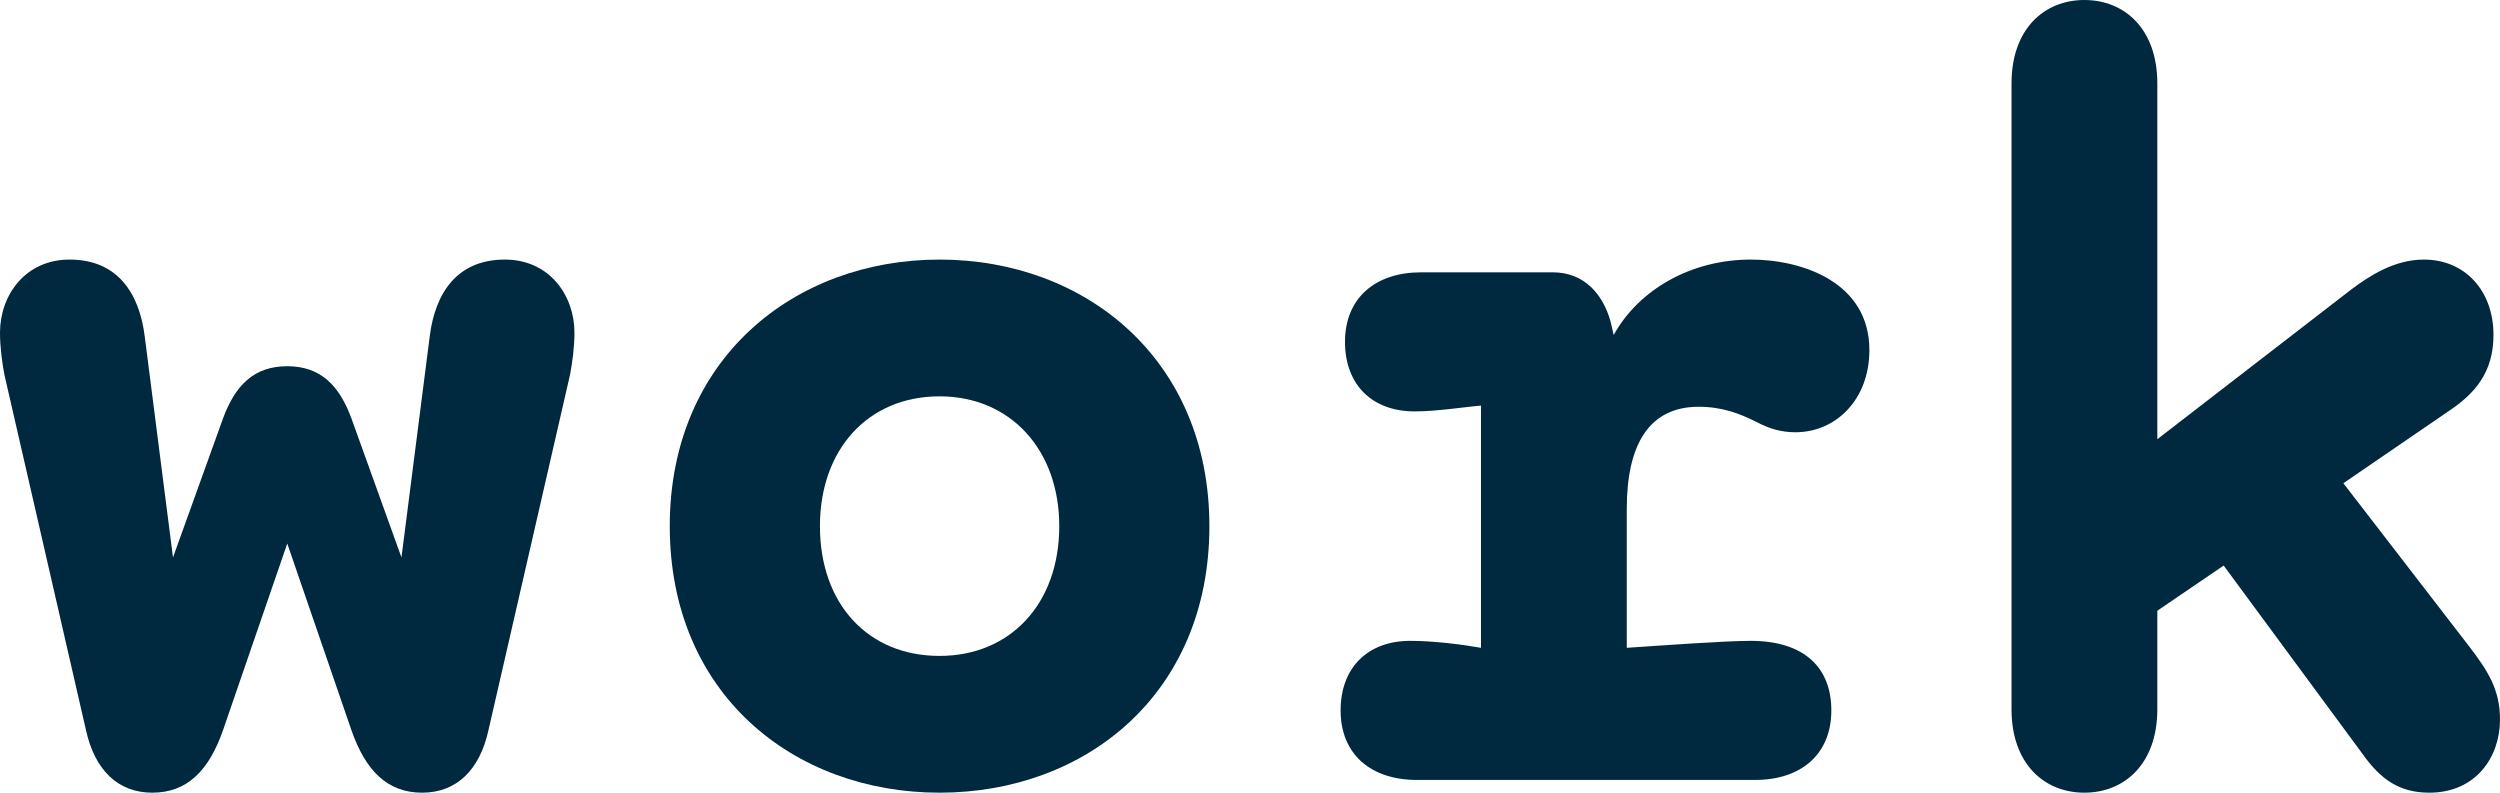
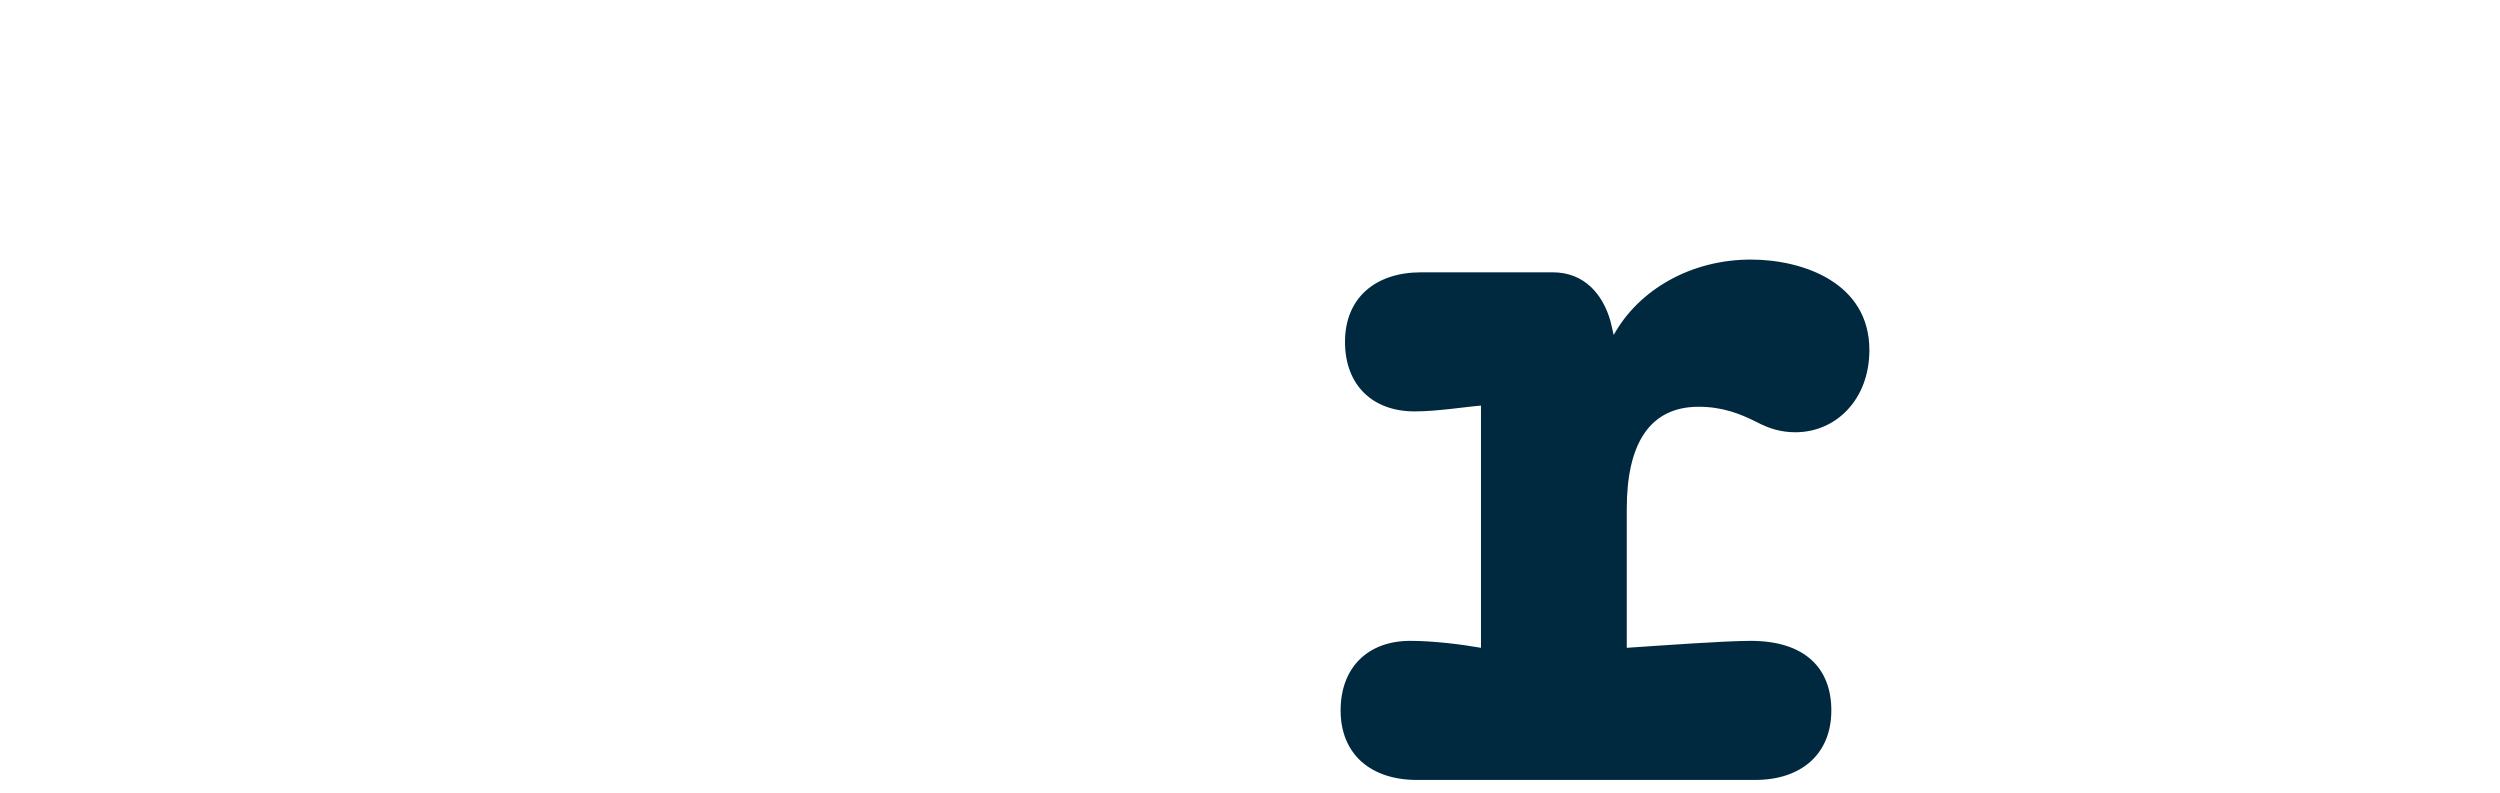
<svg xmlns="http://www.w3.org/2000/svg" width="41" height="13" viewBox="0 0 41 13" fill="none">
-   <path d="M4.711 6.006C5.264 6.006 5.567 6.329 5.763 6.861L6.584 9.142L7.048 5.512C7.137 4.808 7.494 4.257 8.279 4.257C9.011 4.257 9.421 4.846 9.421 5.455C9.421 5.702 9.385 5.949 9.35 6.139L8.011 11.974C7.869 12.62 7.494 13 6.923 13C6.352 13 5.995 12.639 5.763 11.974L4.711 8.914L3.658 11.974C3.426 12.639 3.069 13 2.498 13C1.927 13 1.552 12.62 1.41 11.974L0.071 6.139C0.036 5.949 0 5.702 0 5.455C0 4.846 0.41 4.257 1.142 4.257C1.927 4.257 2.284 4.808 2.373 5.512L2.837 9.142L3.658 6.861C3.854 6.329 4.157 6.006 4.711 6.006Z" fill="#002940" />
-   <path d="M15.409 13C13.018 13 10.984 11.384 10.984 8.629C10.984 5.892 13.018 4.257 15.409 4.257C17.8 4.257 19.834 5.892 19.834 8.629C19.834 11.384 17.8 13 15.409 13ZM15.409 10.757C16.569 10.757 17.372 9.902 17.372 8.629C17.372 7.374 16.569 6.5 15.409 6.5C14.232 6.5 13.447 7.374 13.447 8.629C13.447 9.902 14.232 10.757 15.409 10.757Z" fill="#002940" />
  <path d="M28.713 10.51C29.587 10.51 30.034 10.947 30.034 11.651C30.034 12.373 29.534 12.791 28.785 12.791H23.235C22.486 12.791 21.986 12.373 21.986 11.651C21.986 10.947 22.433 10.51 23.128 10.51C23.503 10.51 23.967 10.567 24.288 10.624V6.652C24.038 6.671 23.574 6.747 23.2 6.747C22.504 6.747 22.058 6.31 22.058 5.607C22.058 4.885 22.557 4.466 23.307 4.466H25.466C25.983 4.466 26.287 4.827 26.411 5.265L26.465 5.493C26.875 4.751 27.732 4.257 28.713 4.257C29.57 4.257 30.658 4.637 30.658 5.74C30.658 6.557 30.105 7.089 29.445 7.089C29.213 7.089 29.017 7.032 28.802 6.918C28.535 6.785 28.249 6.671 27.857 6.671C27.054 6.671 26.679 7.279 26.679 8.344V10.624C27.25 10.586 28.285 10.51 28.713 10.51Z" fill="#002940" />
-   <path d="M39.84 13C39.341 13 39.037 12.772 38.752 12.373L36.468 9.275L35.38 10.016V11.632C35.38 12.525 34.844 13 34.184 13C33.524 13 32.989 12.525 32.989 11.632V1.368C32.989 0.475 33.524 0 34.184 0C34.844 0 35.38 0.475 35.38 1.368V7.203L38.556 4.751C38.859 4.523 39.269 4.257 39.751 4.257C40.429 4.257 40.893 4.77 40.893 5.493C40.893 6.12 40.572 6.462 40.179 6.728L38.431 7.925L40.483 10.586C40.804 11.004 41 11.309 41 11.803C41 12.411 40.608 13 39.84 13Z" fill="#002940" />
</svg>